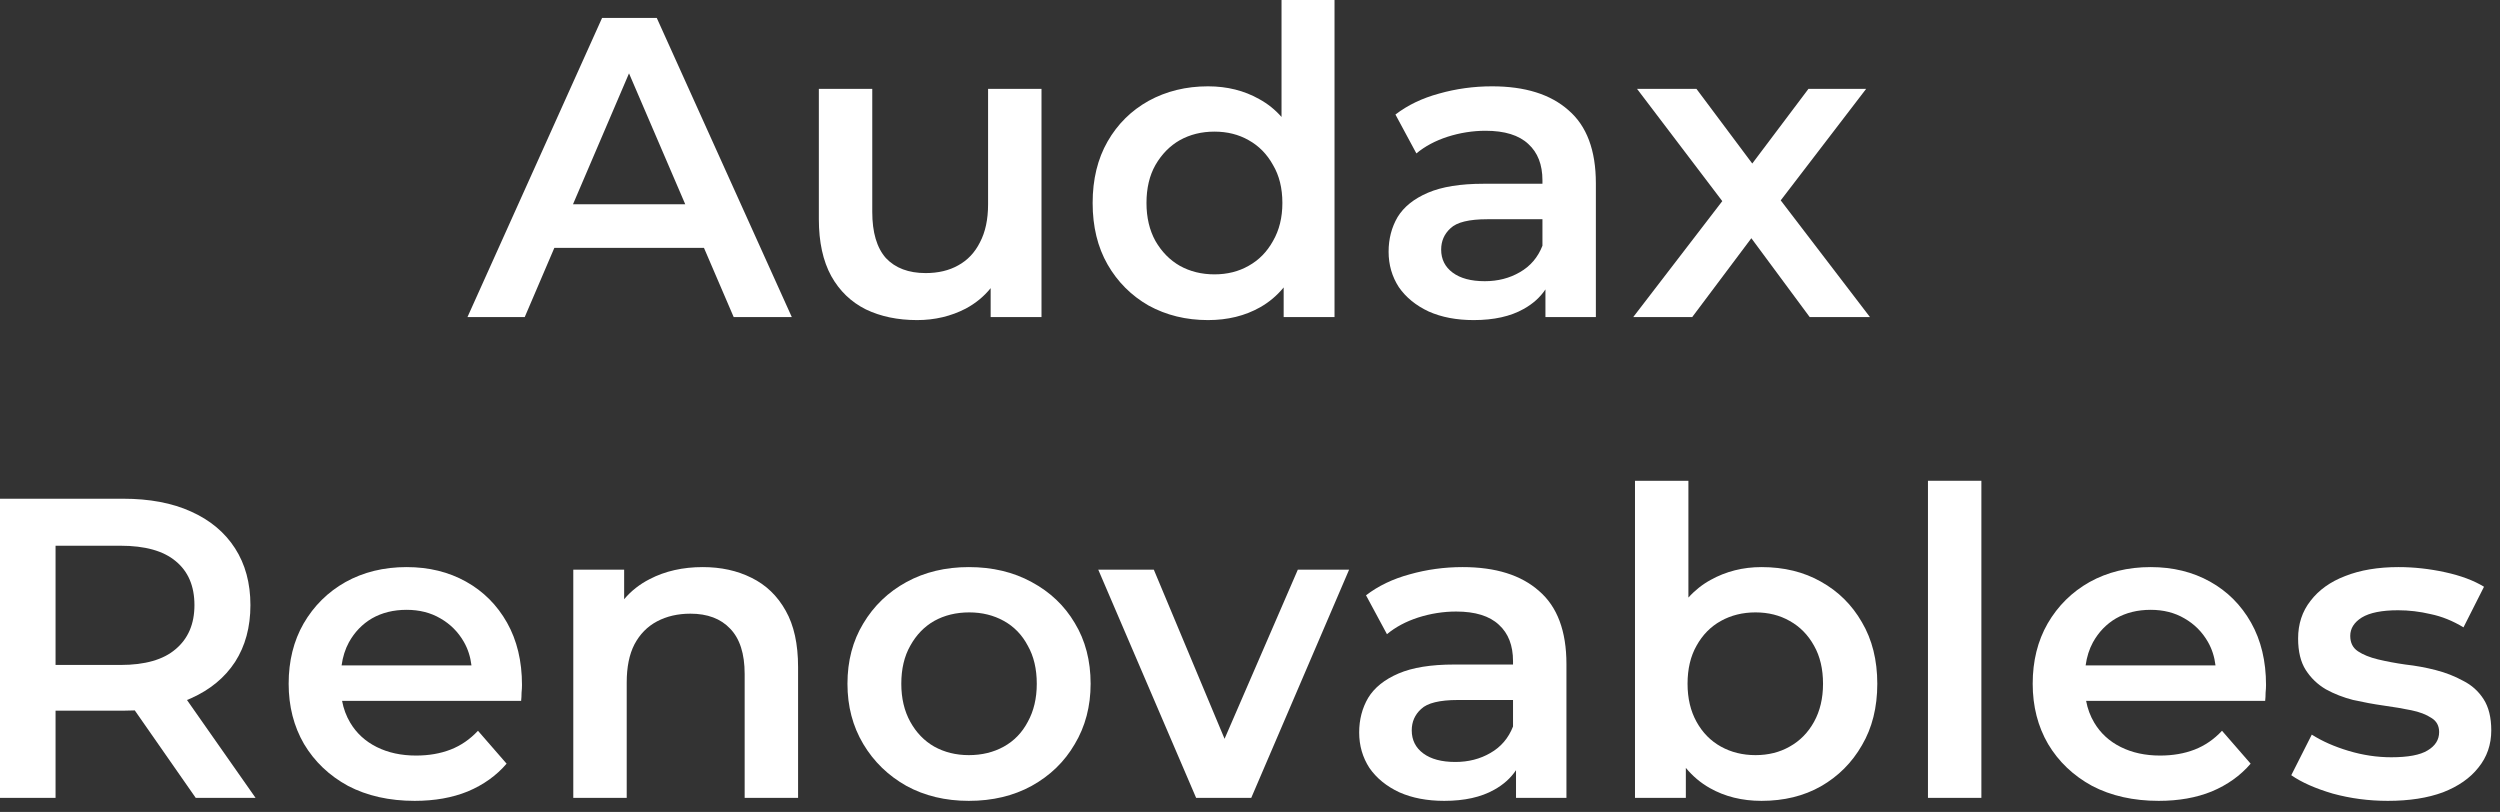
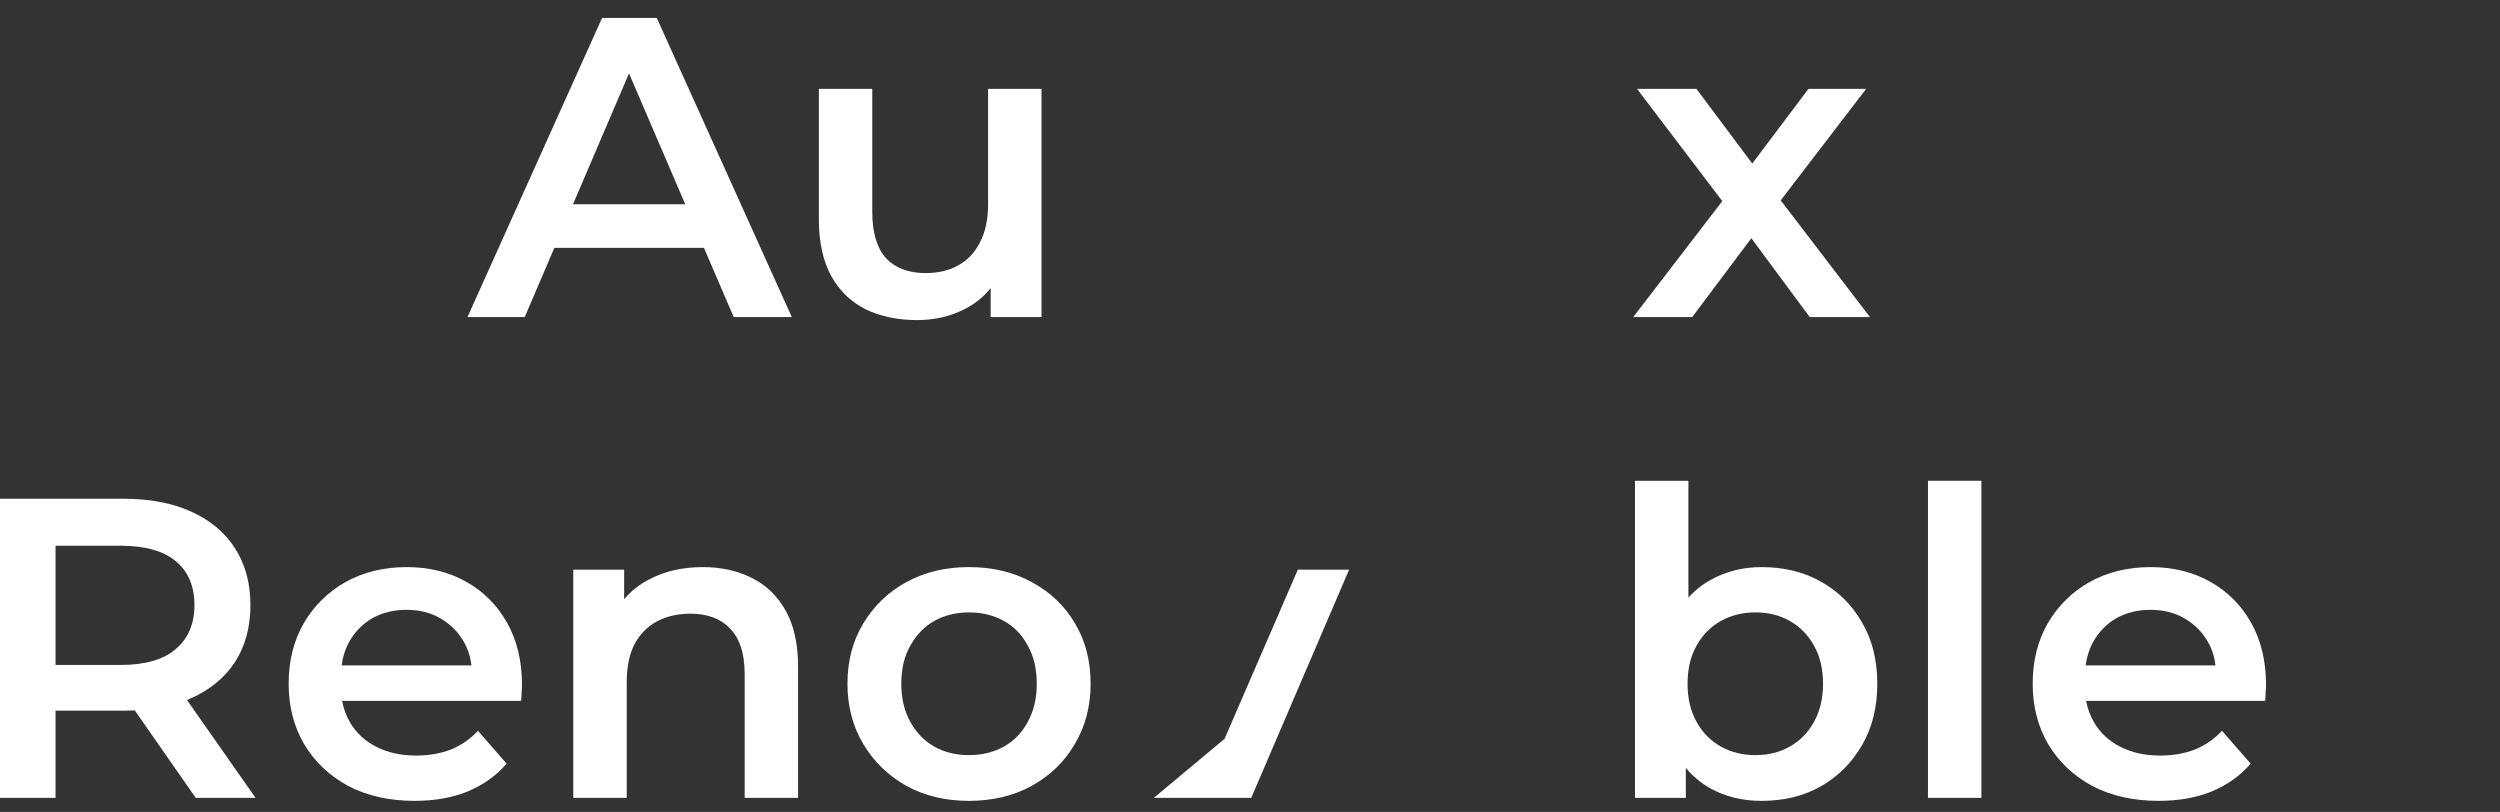
<svg xmlns="http://www.w3.org/2000/svg" width="234" height="76" viewBox="0 0 234 76" fill="none">
  <rect x="0" y="0" width="234" height="76" fill="#333333" stroke="none" />
-   <path fill-rule="evenodd" clip-rule="evenodd" d="M107.511 28.6C109.165 29.507 111.018 29.96 113.071 29.96C114.911 29.96 116.538 29.56 117.951 28.76C118.794 28.283 119.527 27.665 120.151 26.904V29.68H124.911V0H119.951V10.947C119.348 10.264 118.655 9.709 117.871 9.28C116.458 8.48 114.858 8.08 113.071 8.08C111.018 8.08 109.165 8.533 107.511 9.44C105.885 10.347 104.605 11.613 103.671 13.24C102.738 14.867 102.271 16.787 102.271 19C102.271 21.213 102.738 23.133 103.671 24.76C104.605 26.387 105.885 27.667 107.511 28.6ZM116.871 24.88C115.938 25.413 114.871 25.68 113.671 25.68C112.471 25.68 111.391 25.413 110.431 24.88C109.498 24.347 108.738 23.573 108.151 22.56C107.591 21.547 107.311 20.36 107.311 19C107.311 17.613 107.591 16.427 108.151 15.44C108.738 14.427 109.498 13.653 110.431 13.12C111.391 12.587 112.471 12.32 113.671 12.32C114.871 12.32 115.938 12.587 116.871 13.12C117.831 13.653 118.591 14.427 119.151 15.44C119.738 16.427 120.031 17.613 120.031 19C120.031 20.36 119.738 21.547 119.151 22.56C118.591 23.573 117.831 24.347 116.871 24.88Z" fill="white" />
-   <path fill-rule="evenodd" clip-rule="evenodd" d="M144.653 29.68V27.088C144.156 27.832 143.476 28.442 142.613 28.92C141.386 29.613 139.826 29.96 137.933 29.96C136.333 29.96 134.933 29.693 133.733 29.16C132.533 28.6 131.599 27.84 130.933 26.88C130.293 25.893 129.973 24.787 129.973 23.56C129.973 22.36 130.253 21.28 130.813 20.32C131.399 19.36 132.346 18.6 133.653 18.04C134.959 17.48 136.693 17.2 138.853 17.2H144.373V16.88C144.373 15.413 143.933 14.28 143.053 13.48C142.173 12.653 140.839 12.24 139.053 12.24C137.853 12.24 136.666 12.427 135.493 12.8C134.346 13.173 133.373 13.693 132.573 14.36L130.613 10.72C131.759 9.84 133.119 9.187 134.693 8.76C136.293 8.307 137.946 8.08 139.653 8.08C142.746 8.08 145.133 8.827 146.813 10.32C148.519 11.787 149.373 14.067 149.373 17.16V29.68H144.653ZM144.373 20.52V23C143.946 24.093 143.239 24.92 142.253 25.48C141.293 26.04 140.199 26.32 138.973 26.32C137.693 26.32 136.693 26.053 135.973 25.52C135.253 24.987 134.893 24.267 134.893 23.36C134.893 22.56 135.186 21.893 135.773 21.36C136.359 20.8 137.506 20.52 139.213 20.52H144.373Z" fill="white" />
  <path d="M161.206 18.825L152.869 29.68H158.389L163.926 22.297L169.389 29.68H175.029L166.675 18.755L174.669 8.32H169.269L164.012 15.306L158.789 8.32H153.229L161.206 18.825Z" fill="white" />
  <path fill-rule="evenodd" clip-rule="evenodd" d="M164.875 74.96C163.062 74.96 161.448 74.56 160.035 73.76C159.181 73.277 158.435 72.648 157.795 71.873V74.68H153.035V45H158.035V55.933C158.644 55.257 159.337 54.706 160.115 54.28C161.555 53.48 163.142 53.08 164.875 53.08C166.982 53.08 168.835 53.533 170.435 54.44C172.062 55.347 173.342 56.613 174.275 58.24C175.235 59.867 175.715 61.787 175.715 64C175.715 66.213 175.235 68.133 174.275 69.76C173.342 71.387 172.062 72.667 170.435 73.6C168.835 74.507 166.982 74.96 164.875 74.96ZM164.315 70.68C165.515 70.68 166.582 70.413 167.515 69.88C168.475 69.347 169.235 68.573 169.795 67.56C170.355 66.547 170.635 65.36 170.635 64C170.635 62.613 170.355 61.427 169.795 60.44C169.235 59.427 168.475 58.653 167.515 58.12C166.582 57.587 165.515 57.32 164.315 57.32C163.115 57.32 162.035 57.587 161.075 58.12C160.115 58.653 159.355 59.427 158.795 60.44C158.235 61.427 157.955 62.613 157.955 64C157.955 65.36 158.235 66.547 158.795 67.56C159.355 68.573 160.115 69.347 161.075 69.88C162.035 70.413 163.115 70.68 164.315 70.68Z" fill="white" />
  <path d="M180.457 45V74.68H185.457V45H180.457Z" fill="white" />
  <path fill-rule="evenodd" clip-rule="evenodd" d="M202.06 74.96C199.686 74.96 197.606 74.493 195.82 73.56C194.06 72.6 192.686 71.293 191.7 69.64C190.74 67.987 190.26 66.107 190.26 64C190.26 61.867 190.726 59.987 191.66 58.36C192.62 56.707 193.926 55.413 195.58 54.48C197.26 53.547 199.166 53.08 201.3 53.08C203.38 53.08 205.233 53.533 206.86 54.44C208.486 55.347 209.766 56.627 210.7 58.28C211.633 59.933 212.1 61.88 212.1 64.12C212.1 64.333 212.086 64.573 212.06 64.84C212.06 65.107 212.046 65.36 212.02 65.6H195.26C195.397 66.338 195.65 67.018 196.02 67.64C196.606 68.627 197.433 69.387 198.5 69.92C199.566 70.453 200.793 70.72 202.18 70.72C203.38 70.72 204.46 70.533 205.42 70.16C206.38 69.787 207.233 69.2 207.98 68.4L210.66 71.48C209.7 72.6 208.486 73.467 207.02 74.08C205.58 74.667 203.926 74.96 202.06 74.96ZM195.9 60.12C195.553 60.759 195.325 61.479 195.215 62.28H207.371C207.274 61.473 207.037 60.74 206.66 60.08C206.126 59.147 205.393 58.413 204.46 57.88C203.553 57.347 202.5 57.08 201.3 57.08C200.073 57.08 198.993 57.347 198.06 57.88C197.153 58.413 196.433 59.16 195.9 60.12Z" fill="white" />
-   <path d="M223.503 74.96C221.716 74.96 219.996 74.733 218.343 74.28C216.716 73.8 215.423 73.227 214.463 72.56L216.383 68.76C217.343 69.373 218.49 69.88 219.823 70.28C221.156 70.68 222.49 70.88 223.823 70.88C225.396 70.88 226.53 70.667 227.223 70.24C227.943 69.813 228.303 69.24 228.303 68.52C228.303 67.933 228.063 67.493 227.583 67.2C227.103 66.88 226.476 66.64 225.703 66.48C224.93 66.32 224.063 66.173 223.103 66.04C222.17 65.907 221.223 65.733 220.263 65.52C219.33 65.28 218.476 64.947 217.703 64.52C216.93 64.067 216.303 63.467 215.823 62.72C215.343 61.973 215.103 60.987 215.103 59.76C215.103 58.4 215.49 57.227 216.263 56.24C217.036 55.227 218.116 54.453 219.503 53.92C220.916 53.36 222.583 53.08 224.503 53.08C225.943 53.08 227.396 53.24 228.863 53.56C230.33 53.88 231.543 54.333 232.503 54.92L230.583 58.72C229.57 58.107 228.543 57.693 227.503 57.48C226.49 57.24 225.476 57.12 224.463 57.12C222.943 57.12 221.81 57.347 221.063 57.8C220.343 58.253 219.983 58.827 219.983 59.52C219.983 60.16 220.223 60.64 220.703 60.96C221.183 61.28 221.81 61.533 222.583 61.72C223.356 61.907 224.21 62.067 225.143 62.2C226.103 62.307 227.05 62.48 227.983 62.72C228.916 62.96 229.77 63.293 230.543 63.72C231.343 64.12 231.983 64.693 232.463 65.44C232.943 66.187 233.183 67.16 233.183 68.36C233.183 69.693 232.783 70.853 231.983 71.84C231.21 72.827 230.103 73.6 228.663 74.16C227.223 74.693 225.503 74.96 223.503 74.96Z" fill="white" />
-   <path fill-rule="evenodd" clip-rule="evenodd" d="M141.899 72.088V74.68H146.619V62.16C146.619 59.067 145.765 56.787 144.059 55.32C142.379 53.827 139.992 53.08 136.899 53.08C135.192 53.08 133.539 53.307 131.939 53.76C130.365 54.187 129.005 54.84 127.859 55.72L129.819 59.36C130.619 58.693 131.592 58.173 132.739 57.8C133.912 57.427 135.099 57.24 136.299 57.24C138.085 57.24 139.419 57.653 140.299 58.48C141.179 59.28 141.619 60.413 141.619 61.88V62.2H136.099C133.939 62.2 132.205 62.48 130.899 63.04C129.592 63.6 128.645 64.36 128.059 65.32C127.499 66.28 127.219 67.36 127.219 68.56C127.219 69.787 127.539 70.893 128.179 71.88C128.845 72.84 129.779 73.6 130.979 74.16C132.179 74.693 133.579 74.96 135.179 74.96C137.072 74.96 138.632 74.613 139.859 73.92C140.722 73.442 141.402 72.832 141.899 72.088ZM141.619 68V65.52H136.459C134.752 65.52 133.605 65.8 133.019 66.36C132.432 66.893 132.139 67.56 132.139 68.36C132.139 69.267 132.499 69.987 133.219 70.52C133.939 71.053 134.939 71.32 136.219 71.32C137.445 71.32 138.539 71.04 139.499 70.48C140.485 69.92 141.192 69.093 141.619 68Z" fill="white" />
-   <path d="M111.957 74.68L102.797 53.32H107.997L114.619 69.153L121.477 53.32H126.277L117.117 74.68H111.957Z" fill="white" />
+   <path d="M111.957 74.68H107.997L114.619 69.153L121.477 53.32H126.277L117.117 74.68H111.957Z" fill="white" />
  <path fill-rule="evenodd" clip-rule="evenodd" d="M84.842 73.56C86.549 74.493 88.496 74.96 90.682 74.96C92.896 74.96 94.856 74.493 96.562 73.56C98.296 72.6 99.642 71.293 100.602 69.64C101.589 67.987 102.082 66.107 102.082 64C102.082 61.84 101.589 59.947 100.602 58.32C99.642 56.693 98.296 55.413 96.562 54.48C94.856 53.547 92.896 53.08 90.682 53.08C88.496 53.08 86.549 53.547 84.842 54.48C83.136 55.413 81.789 56.707 80.802 58.36C79.816 59.987 79.322 61.867 79.322 64C79.322 66.107 79.816 67.987 80.802 69.64C81.789 71.293 83.136 72.6 84.842 73.56ZM93.962 69.88C93.002 70.413 91.909 70.68 90.682 70.68C89.482 70.68 88.402 70.413 87.442 69.88C86.509 69.347 85.762 68.573 85.202 67.56C84.642 66.547 84.362 65.36 84.362 64C84.362 62.613 84.642 61.427 85.202 60.44C85.762 59.427 86.509 58.653 87.442 58.12C88.402 57.587 89.496 57.32 90.722 57.32C91.922 57.32 93.002 57.587 93.962 58.12C94.922 58.653 95.669 59.427 96.202 60.44C96.762 61.427 97.042 62.613 97.042 64C97.042 65.36 96.762 66.547 96.202 67.56C95.669 68.573 94.922 69.347 93.962 69.88Z" fill="white" />
  <path d="M65.78 53.08C67.487 53.08 69.007 53.413 70.34 54.08C71.7 54.747 72.767 55.773 73.54 57.16C74.314 58.52 74.7 60.28 74.7 62.44V74.68H69.7V63.08C69.7 61.187 69.247 59.773 68.34 58.84C67.46 57.907 66.22 57.44 64.62 57.44C63.447 57.44 62.407 57.68 61.5 58.16C60.593 58.64 59.887 59.36 59.38 60.32C58.9 61.253 58.66 62.44 58.66 63.88V74.68H53.66V53.32H58.42V56.088C59.069 55.314 59.869 54.684 60.82 54.2C62.26 53.453 63.913 53.08 65.78 53.08Z" fill="white" />
  <path fill-rule="evenodd" clip-rule="evenodd" d="M32.578 73.56C34.364 74.493 36.444 74.96 38.818 74.96C40.684 74.96 42.338 74.667 43.778 74.08C45.244 73.467 46.458 72.6 47.418 71.48L44.738 68.4C43.991 69.2 43.138 69.787 42.178 70.16C41.218 70.533 40.138 70.72 38.938 70.72C37.551 70.72 36.324 70.453 35.258 69.92C34.191 69.387 33.364 68.627 32.778 67.64C32.408 67.018 32.155 66.338 32.018 65.6H48.778C48.804 65.36 48.818 65.107 48.818 64.84C48.844 64.573 48.858 64.333 48.858 64.12C48.858 61.88 48.391 59.933 47.458 58.28C46.524 56.627 45.244 55.347 43.618 54.44C41.991 53.533 40.138 53.08 38.058 53.08C35.924 53.08 34.018 53.547 32.338 54.48C30.684 55.413 29.378 56.707 28.418 58.36C27.484 59.987 27.018 61.867 27.018 64C27.018 66.107 27.498 67.987 28.458 69.64C29.444 71.293 30.818 72.6 32.578 73.56ZM31.973 62.28C32.083 61.479 32.311 60.759 32.658 60.12C33.191 59.16 33.911 58.413 34.818 57.88C35.751 57.347 36.831 57.08 38.058 57.08C39.258 57.08 40.311 57.347 41.218 57.88C42.151 58.413 42.884 59.147 43.418 60.08C43.795 60.74 44.032 61.473 44.129 62.28H31.973Z" fill="white" />
  <path fill-rule="evenodd" clip-rule="evenodd" d="M0 74.68V46.68H11.52C14 46.68 16.12 47.08 17.88 47.88C19.667 48.68 21.04 49.827 22 51.32C22.96 52.813 23.44 54.587 23.44 56.64C23.44 58.694 22.96 60.467 22 61.96C21.04 63.427 19.667 64.56 17.88 65.36C17.755 65.415 17.628 65.468 17.5 65.519L23.92 74.68H18.32L12.615 66.494C12.258 66.511 11.893 66.52 11.52 66.52H5.2V74.68H0ZM11.28 62.24H5.2V51.08H11.28C13.573 51.08 15.293 51.56 16.44 52.52C17.613 53.48 18.2 54.853 18.2 56.64C18.2 58.4 17.613 59.773 16.44 60.76C15.293 61.747 13.573 62.24 11.28 62.24Z" fill="white" />
  <path d="M85.844 29.96C84.031 29.96 82.431 29.627 81.044 28.96C79.658 28.267 78.578 27.227 77.805 25.84C77.031 24.427 76.644 22.653 76.644 20.52V8.32H81.644V19.84C81.644 21.76 82.071 23.2 82.924 24.16C83.805 25.093 85.044 25.56 86.644 25.56C87.818 25.56 88.831 25.32 89.684 24.84C90.564 24.36 91.245 23.64 91.725 22.68C92.231 21.72 92.484 20.533 92.484 19.12V8.32H97.484V29.68H92.725V26.971C92.098 27.748 91.325 28.384 90.404 28.88C89.018 29.6 87.498 29.96 85.844 29.96Z" fill="white" />
  <path fill-rule="evenodd" clip-rule="evenodd" d="M56.354 1.68L43.754 29.68H49.114L51.887 23.2H65.891L68.674 29.68H74.114L61.474 1.68H56.354ZM58.876 6.866L64.139 19.12H53.632L58.876 6.866Z" fill="white" />
</svg>